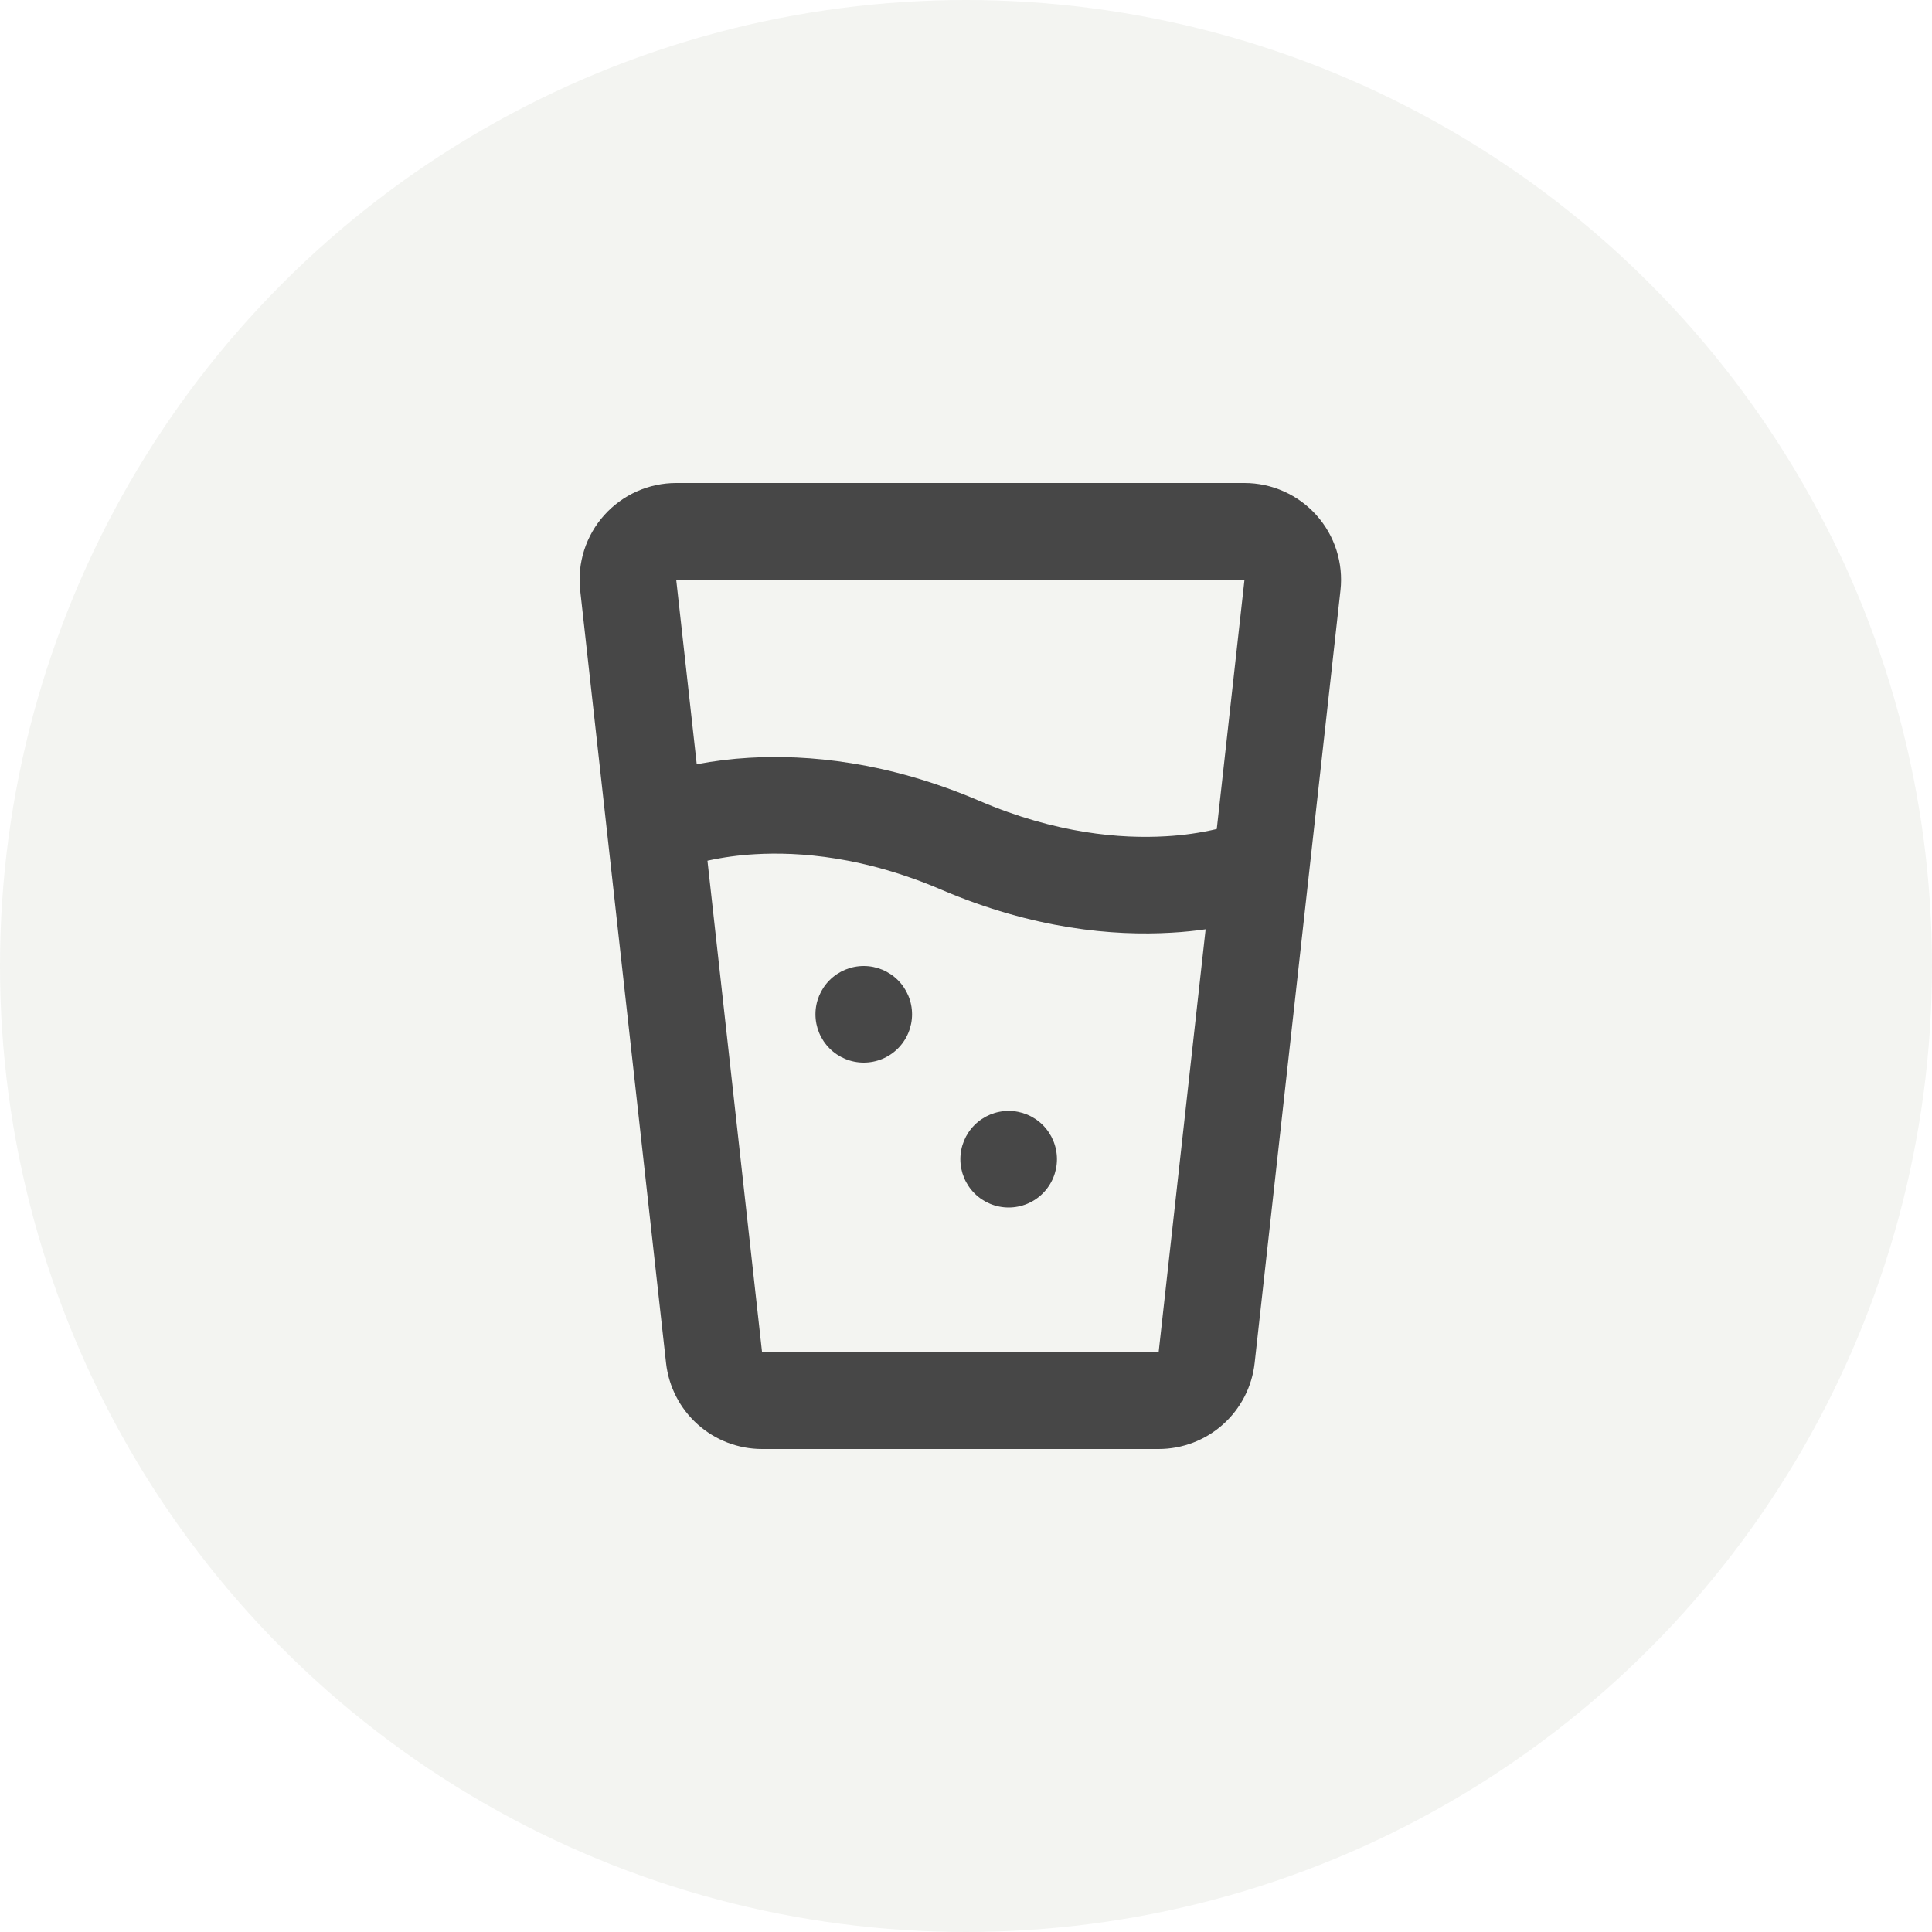
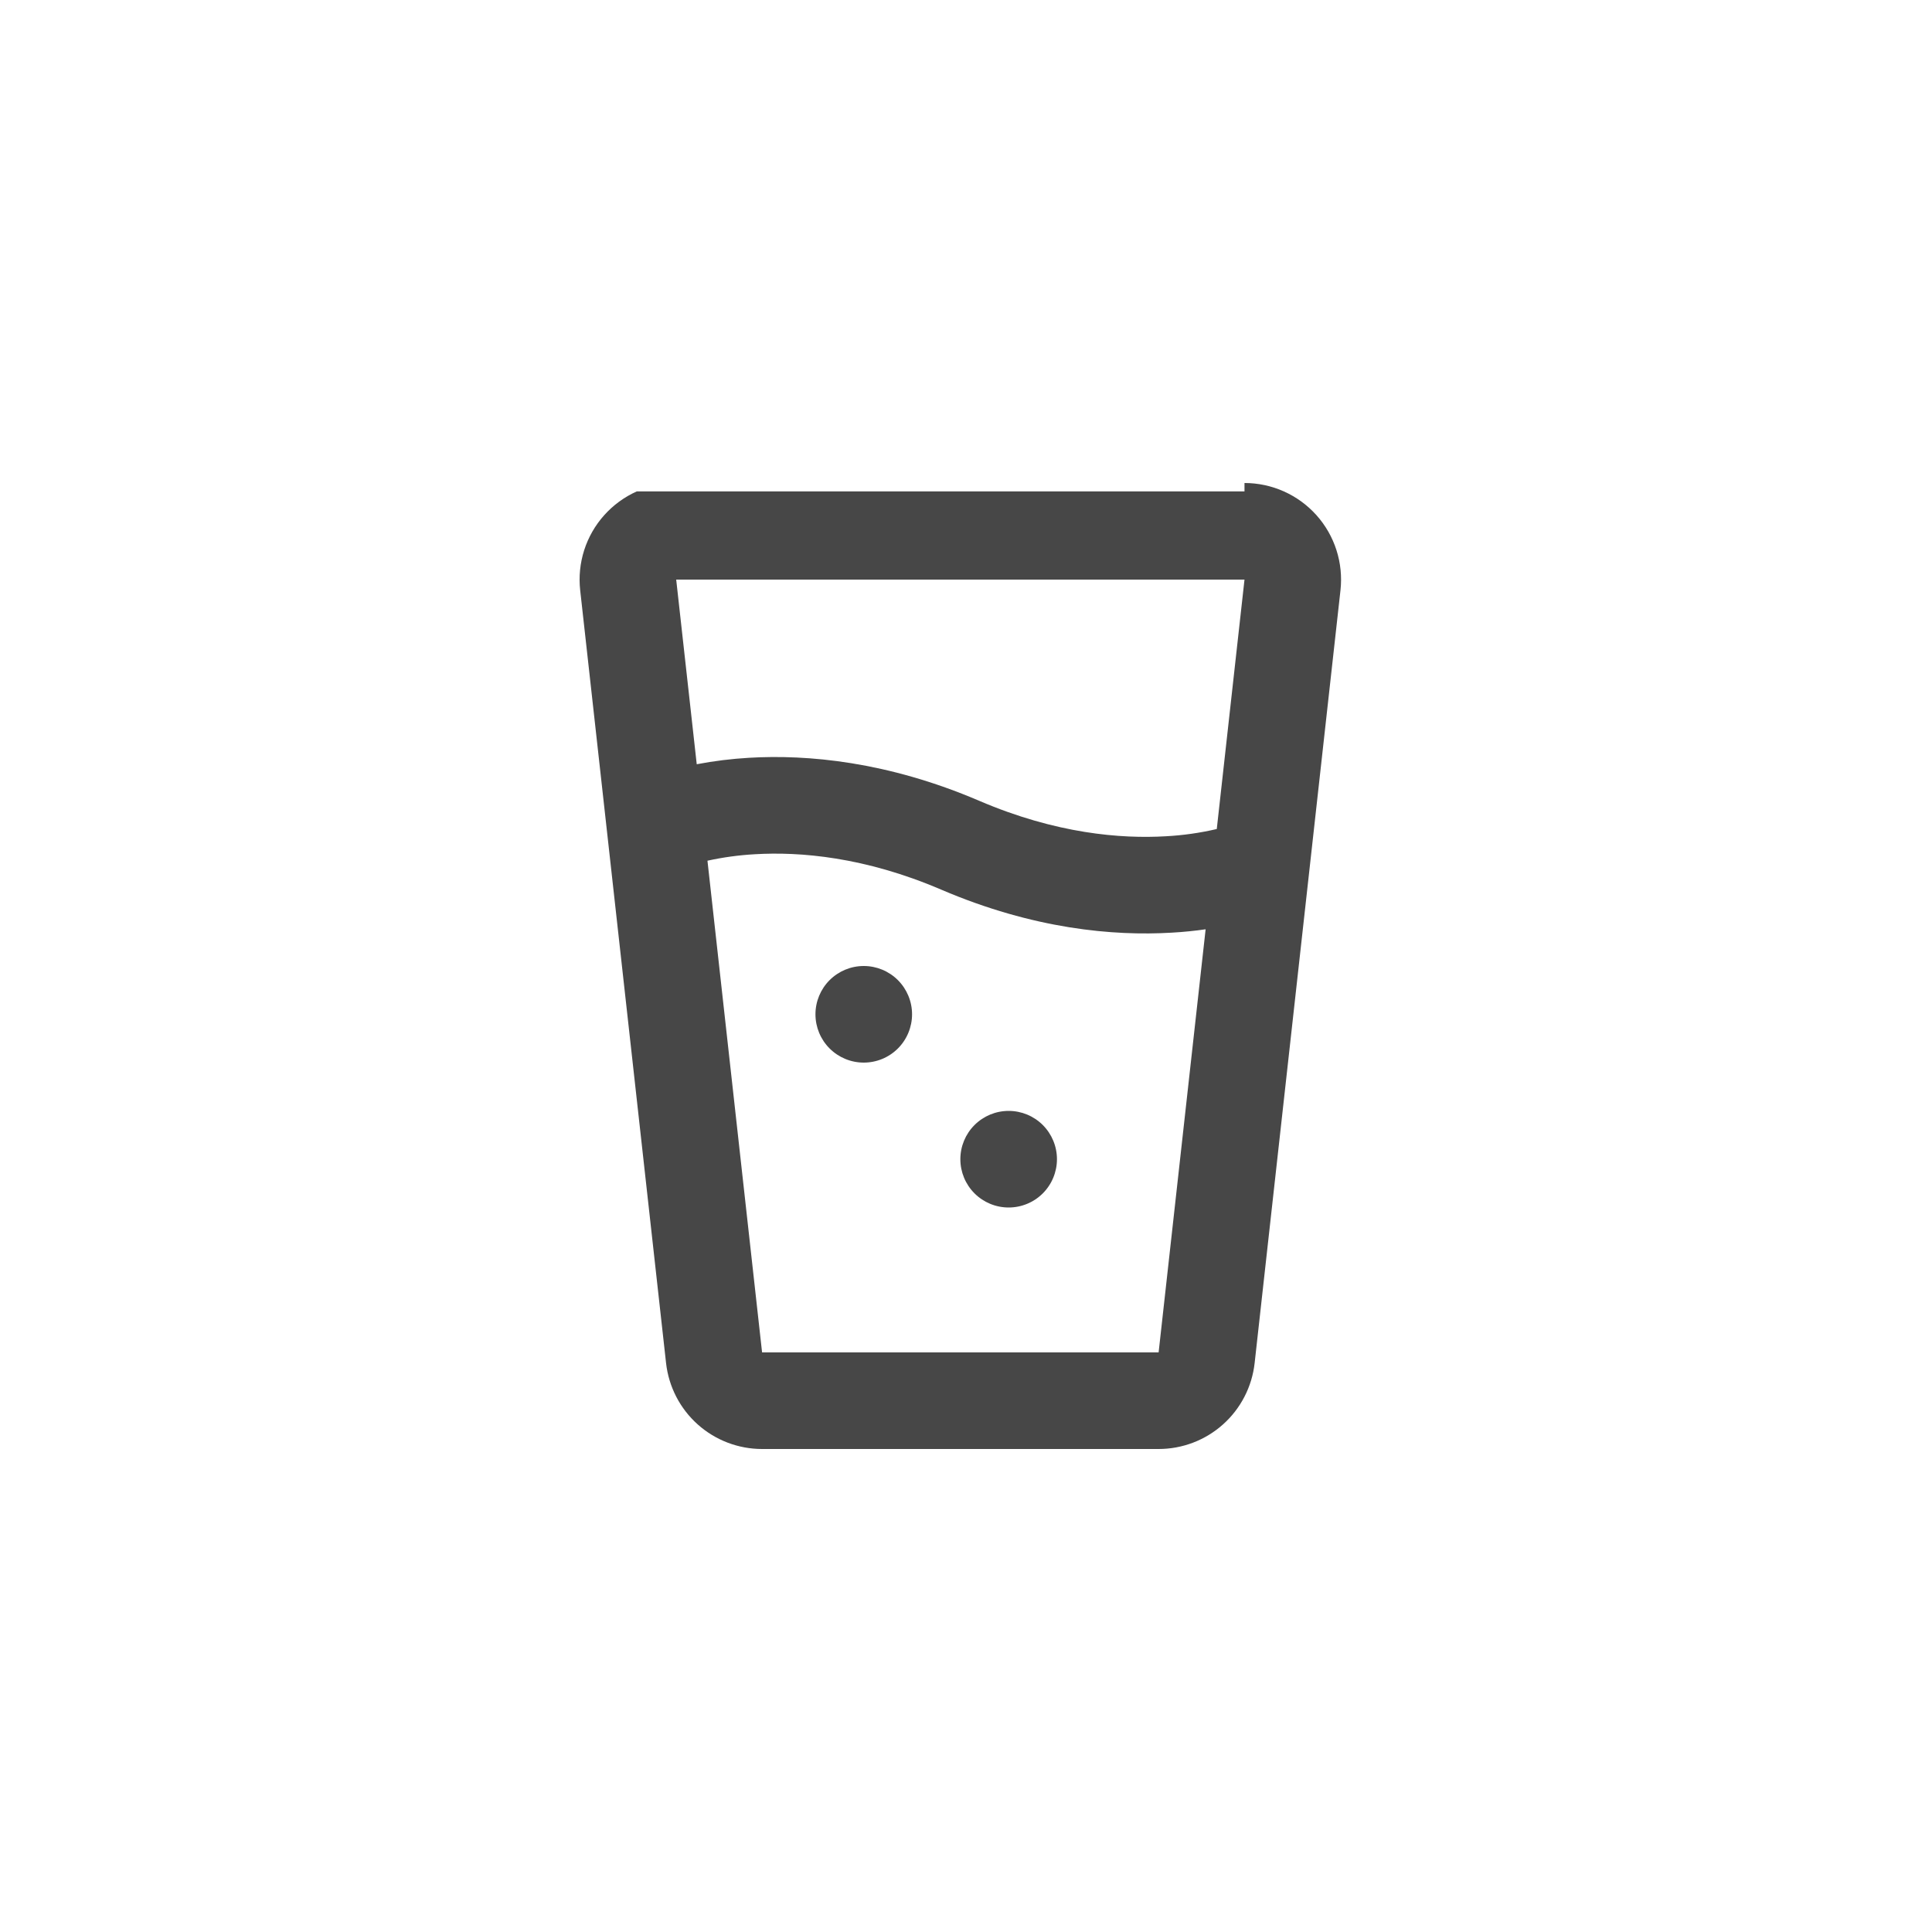
<svg xmlns="http://www.w3.org/2000/svg" width="100" height="100" viewBox="0 0 100 100" fill="none">
-   <circle opacity="0.07" cx="50" cy="50" r="50" fill="#4D592B" />
-   <path fill-rule="evenodd" clip-rule="evenodd" d="M64.415 25C65.118 25 65.813 25.149 66.455 25.436C67.096 25.723 67.67 26.142 68.139 26.665C68.608 27.189 68.961 27.806 69.175 28.475C69.389 29.144 69.46 29.851 69.383 30.55L64.94 70.55C64.805 71.773 64.223 72.904 63.306 73.725C62.389 74.546 61.201 75 59.97 75H39.445C38.214 75 37.027 74.546 36.11 73.725C35.193 72.904 34.611 71.773 34.475 70.55L30.03 30.55C29.953 29.851 30.024 29.144 30.238 28.474C30.453 27.805 30.806 27.188 31.275 26.665C31.744 26.141 32.318 25.722 32.96 25.435C33.602 25.148 34.297 25 35 25H64.415ZM64.415 30H35L36.063 39.557C36.96 39.386 37.868 39.275 38.78 39.222C41.778 39.047 45.92 39.407 50.693 41.453C54.67 43.157 58.028 43.422 60.343 43.285C61.231 43.238 62.114 43.112 62.98 42.91L64.415 30ZM62.403 48.1C61.873 48.175 61.28 48.24 60.635 48.275C57.638 48.453 53.495 48.093 48.723 46.05C44.745 44.343 41.388 44.078 39.073 44.215C38.247 44.261 37.426 44.373 36.618 44.55L39.445 70H59.97L62.403 48.1ZM47.208 52.5C47.208 53.163 46.944 53.799 46.476 54.268C46.007 54.737 45.371 55 44.708 55C44.045 55 43.409 54.737 42.94 54.268C42.471 53.799 42.208 53.163 42.208 52.5C42.208 51.837 42.471 51.201 42.94 50.732C43.409 50.263 44.045 50 44.708 50C45.371 50 46.007 50.263 46.476 50.732C46.944 51.201 47.208 51.837 47.208 52.5ZM52.208 62.5C52.871 62.5 53.507 62.237 53.976 61.768C54.444 61.299 54.708 60.663 54.708 60C54.708 59.337 54.444 58.701 53.976 58.232C53.507 57.763 52.871 57.5 52.208 57.5C51.545 57.5 50.909 57.763 50.44 58.232C49.971 58.701 49.708 59.337 49.708 60C49.708 60.663 49.971 61.299 50.44 61.768C50.909 62.237 51.545 62.5 52.208 62.5Z" fill="#474747" />
+   <path fill-rule="evenodd" clip-rule="evenodd" d="M64.415 25C65.118 25 65.813 25.149 66.455 25.436C67.096 25.723 67.67 26.142 68.139 26.665C68.608 27.189 68.961 27.806 69.175 28.475C69.389 29.144 69.46 29.851 69.383 30.55L64.94 70.55C64.805 71.773 64.223 72.904 63.306 73.725C62.389 74.546 61.201 75 59.97 75H39.445C38.214 75 37.027 74.546 36.11 73.725C35.193 72.904 34.611 71.773 34.475 70.55L30.03 30.55C29.953 29.851 30.024 29.144 30.238 28.474C30.453 27.805 30.806 27.188 31.275 26.665C31.744 26.141 32.318 25.722 32.96 25.435H64.415ZM64.415 30H35L36.063 39.557C36.96 39.386 37.868 39.275 38.78 39.222C41.778 39.047 45.92 39.407 50.693 41.453C54.67 43.157 58.028 43.422 60.343 43.285C61.231 43.238 62.114 43.112 62.98 42.91L64.415 30ZM62.403 48.1C61.873 48.175 61.28 48.24 60.635 48.275C57.638 48.453 53.495 48.093 48.723 46.05C44.745 44.343 41.388 44.078 39.073 44.215C38.247 44.261 37.426 44.373 36.618 44.55L39.445 70H59.97L62.403 48.1ZM47.208 52.5C47.208 53.163 46.944 53.799 46.476 54.268C46.007 54.737 45.371 55 44.708 55C44.045 55 43.409 54.737 42.94 54.268C42.471 53.799 42.208 53.163 42.208 52.5C42.208 51.837 42.471 51.201 42.94 50.732C43.409 50.263 44.045 50 44.708 50C45.371 50 46.007 50.263 46.476 50.732C46.944 51.201 47.208 51.837 47.208 52.5ZM52.208 62.5C52.871 62.5 53.507 62.237 53.976 61.768C54.444 61.299 54.708 60.663 54.708 60C54.708 59.337 54.444 58.701 53.976 58.232C53.507 57.763 52.871 57.5 52.208 57.5C51.545 57.5 50.909 57.763 50.44 58.232C49.971 58.701 49.708 59.337 49.708 60C49.708 60.663 49.971 61.299 50.44 61.768C50.909 62.237 51.545 62.5 52.208 62.5Z" fill="#474747" />
</svg>